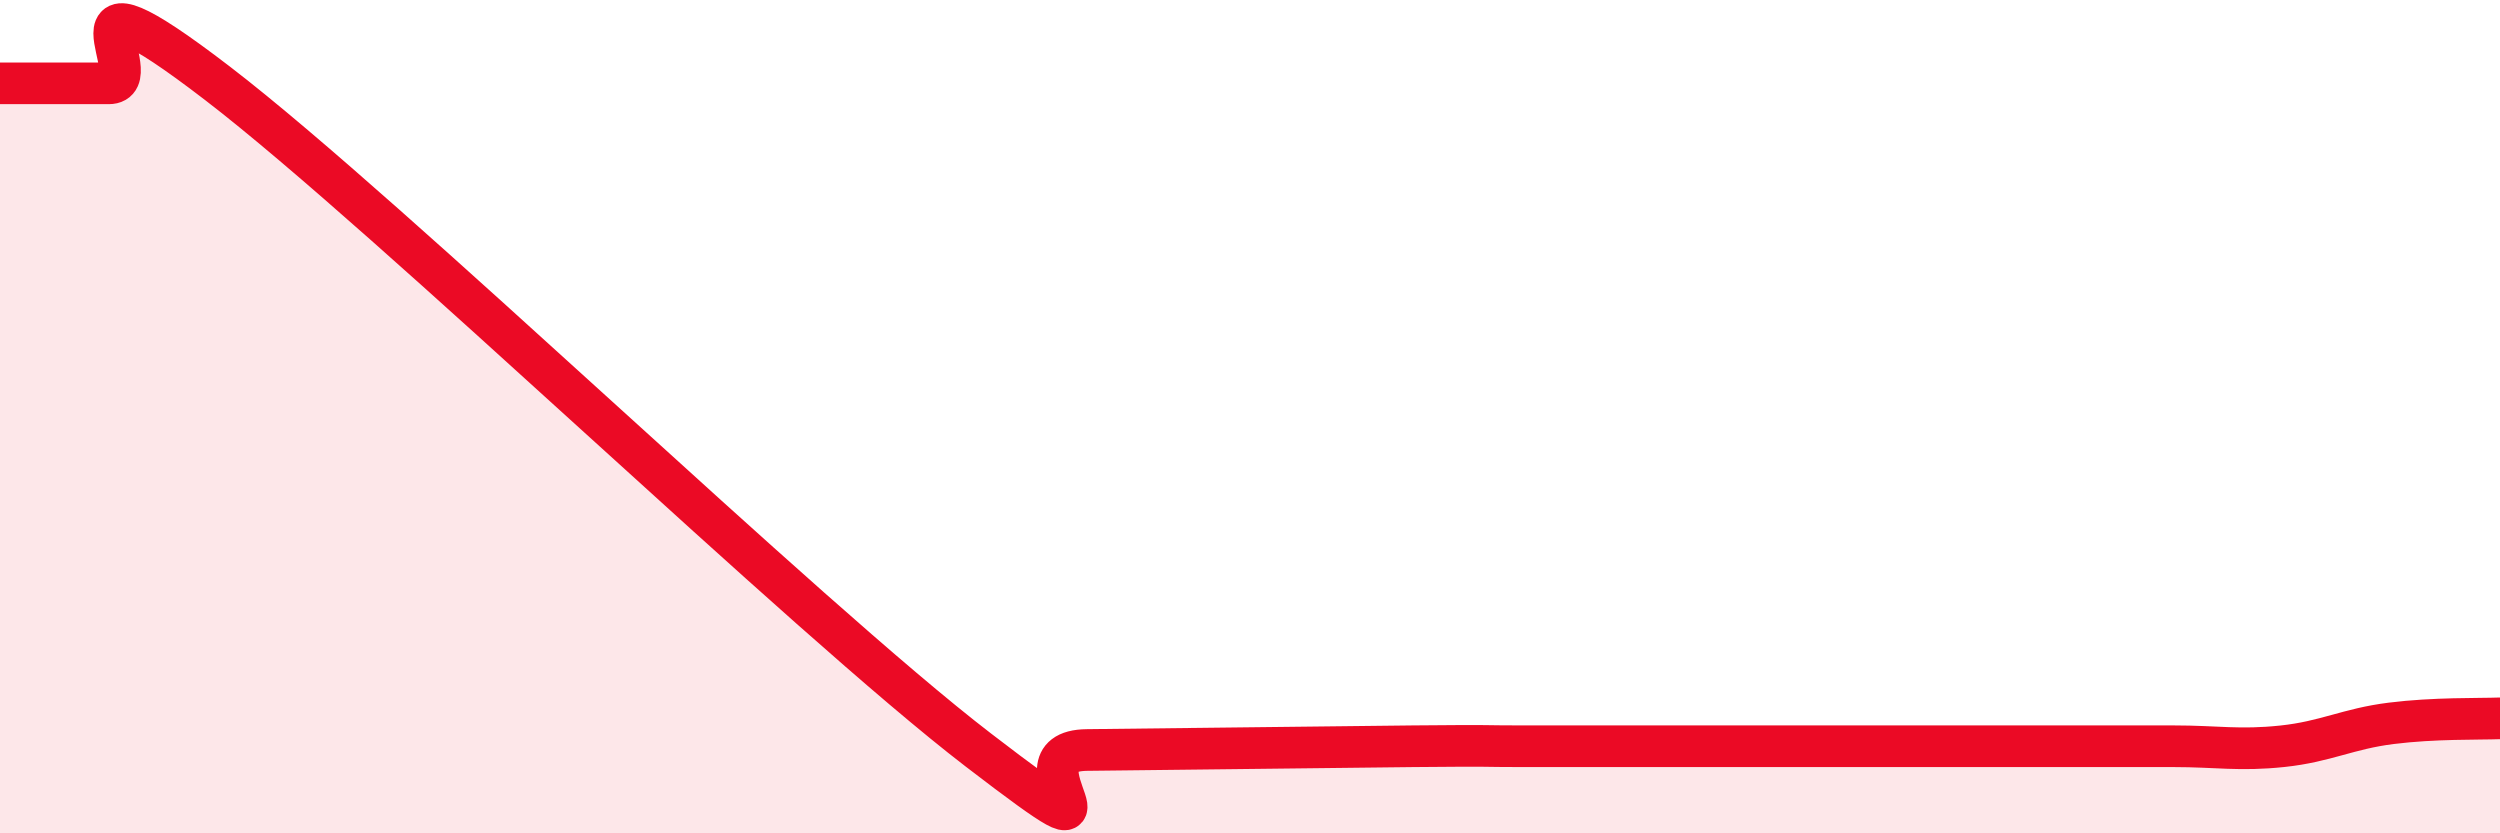
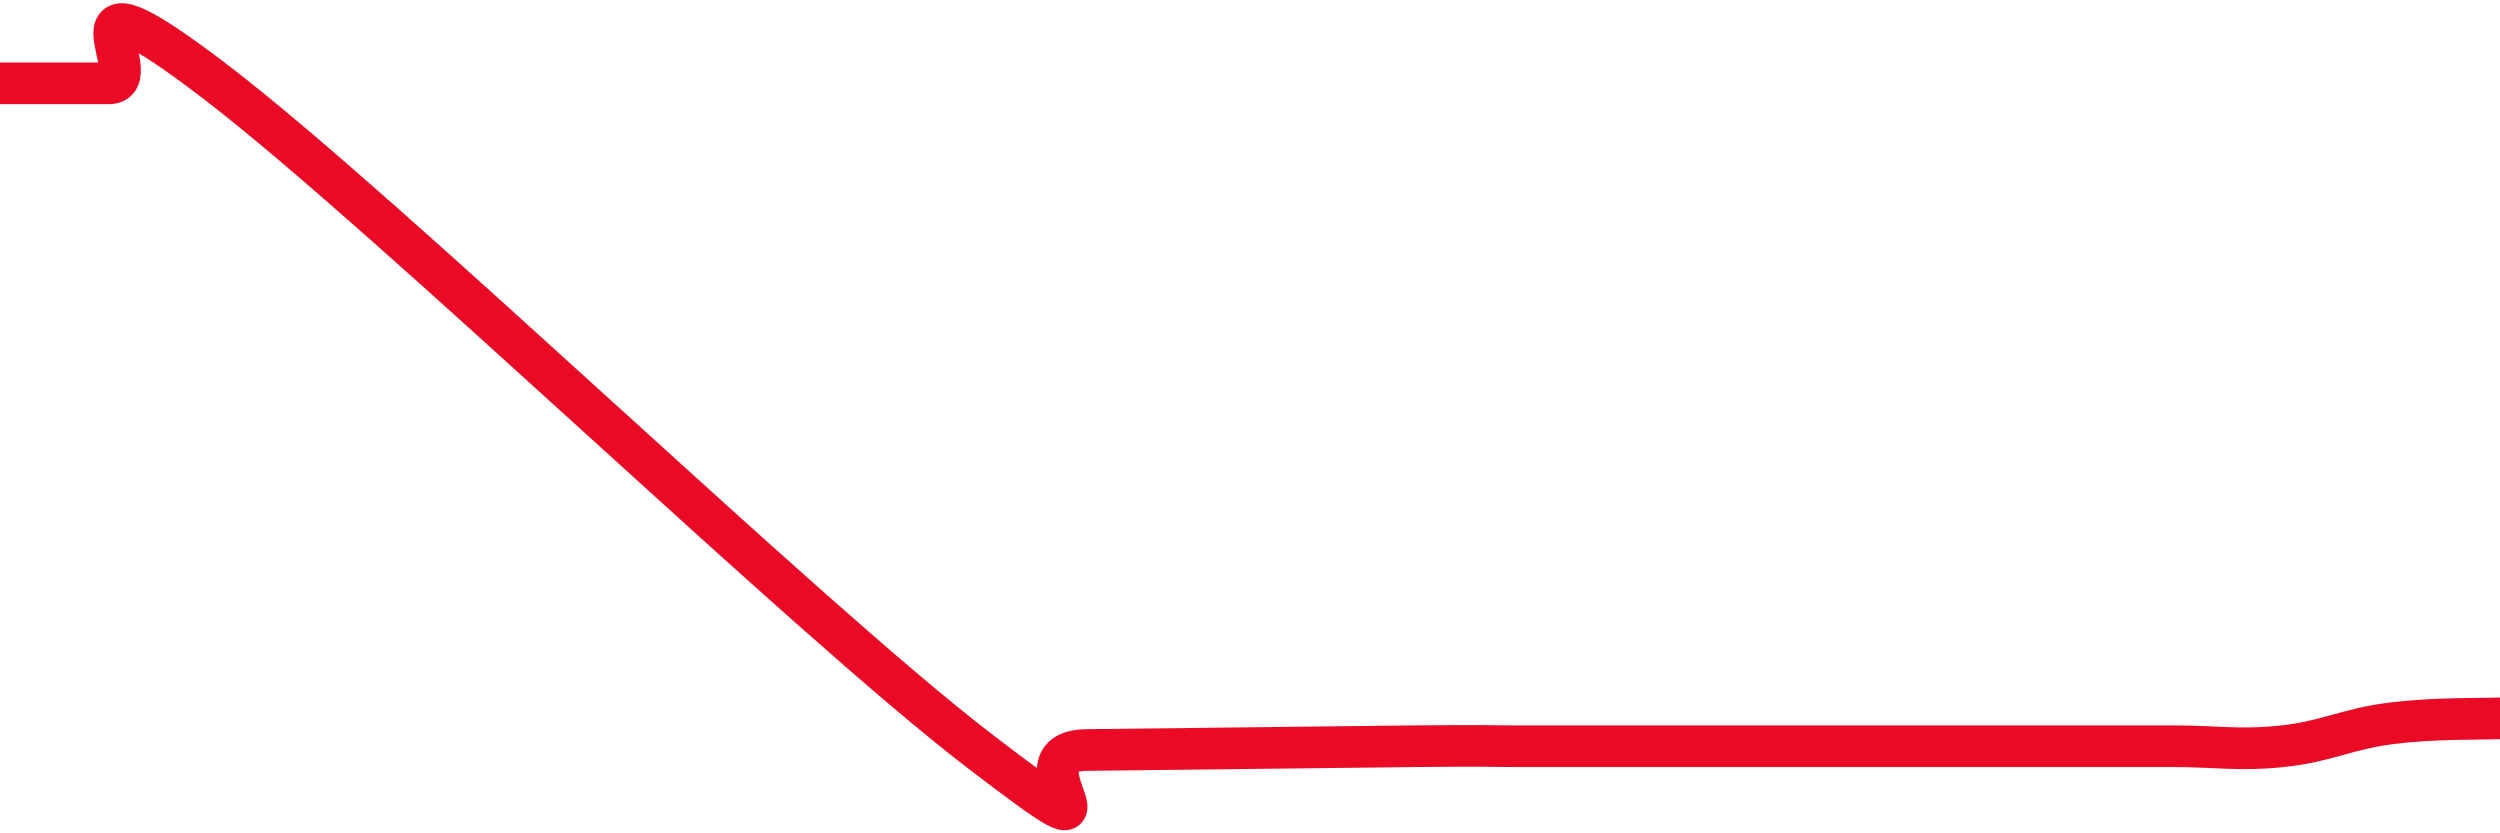
<svg xmlns="http://www.w3.org/2000/svg" width="60" height="20" viewBox="0 0 60 20">
-   <path d="M 0,2 C 0.52,2 1.57,2 2.61,2 C 3.65,2 1.05,-1.2 5.22,2 C 9.39,5.2 19.31,14.8 23.48,18 C 27.65,21.2 24,18.02 26.09,18 C 28.18,17.98 31.82,17.93 33.91,17.91 C 36,17.89 35.48,17.91 36.52,17.91 C 37.56,17.91 38.09,17.91 39.13,17.91 C 40.17,17.91 40.7,17.91 41.74,17.91 C 42.78,17.91 43.31,17.91 44.35,17.91 C 45.39,17.91 45.92,17.91 46.96,17.91 C 48,17.91 48.53,17.91 49.57,17.91 C 50.61,17.91 51.13,17.91 52.17,17.91 C 53.21,17.91 53.74,18.02 54.78,17.91 C 55.82,17.8 56.35,17.49 57.39,17.36 C 58.43,17.23 59.48,17.26 60,17.24L60 20L0 20Z" fill="#EB0A25" opacity="0.1" stroke-linecap="round" stroke-linejoin="round" />
  <path d="M 0,2 C 0.52,2 1.57,2 2.61,2 C 3.65,2 1.05,-1.2 5.22,2 C 9.39,5.2 19.31,14.8 23.48,18 C 27.65,21.2 24,18.02 26.09,18 C 28.18,17.98 31.82,17.93 33.91,17.91 C 36,17.89 35.48,17.91 36.52,17.91 C 37.56,17.91 38.09,17.91 39.13,17.91 C 40.17,17.91 40.7,17.91 41.74,17.91 C 42.78,17.91 43.31,17.91 44.35,17.91 C 45.39,17.91 45.92,17.91 46.96,17.91 C 48,17.91 48.53,17.91 49.57,17.91 C 50.61,17.91 51.13,17.91 52.17,17.91 C 53.21,17.91 53.74,18.02 54.78,17.91 C 55.82,17.8 56.35,17.49 57.39,17.36 C 58.43,17.23 59.48,17.26 60,17.24" stroke="#EB0A25" stroke-width="1" fill="none" stroke-linecap="round" stroke-linejoin="round" />
</svg>